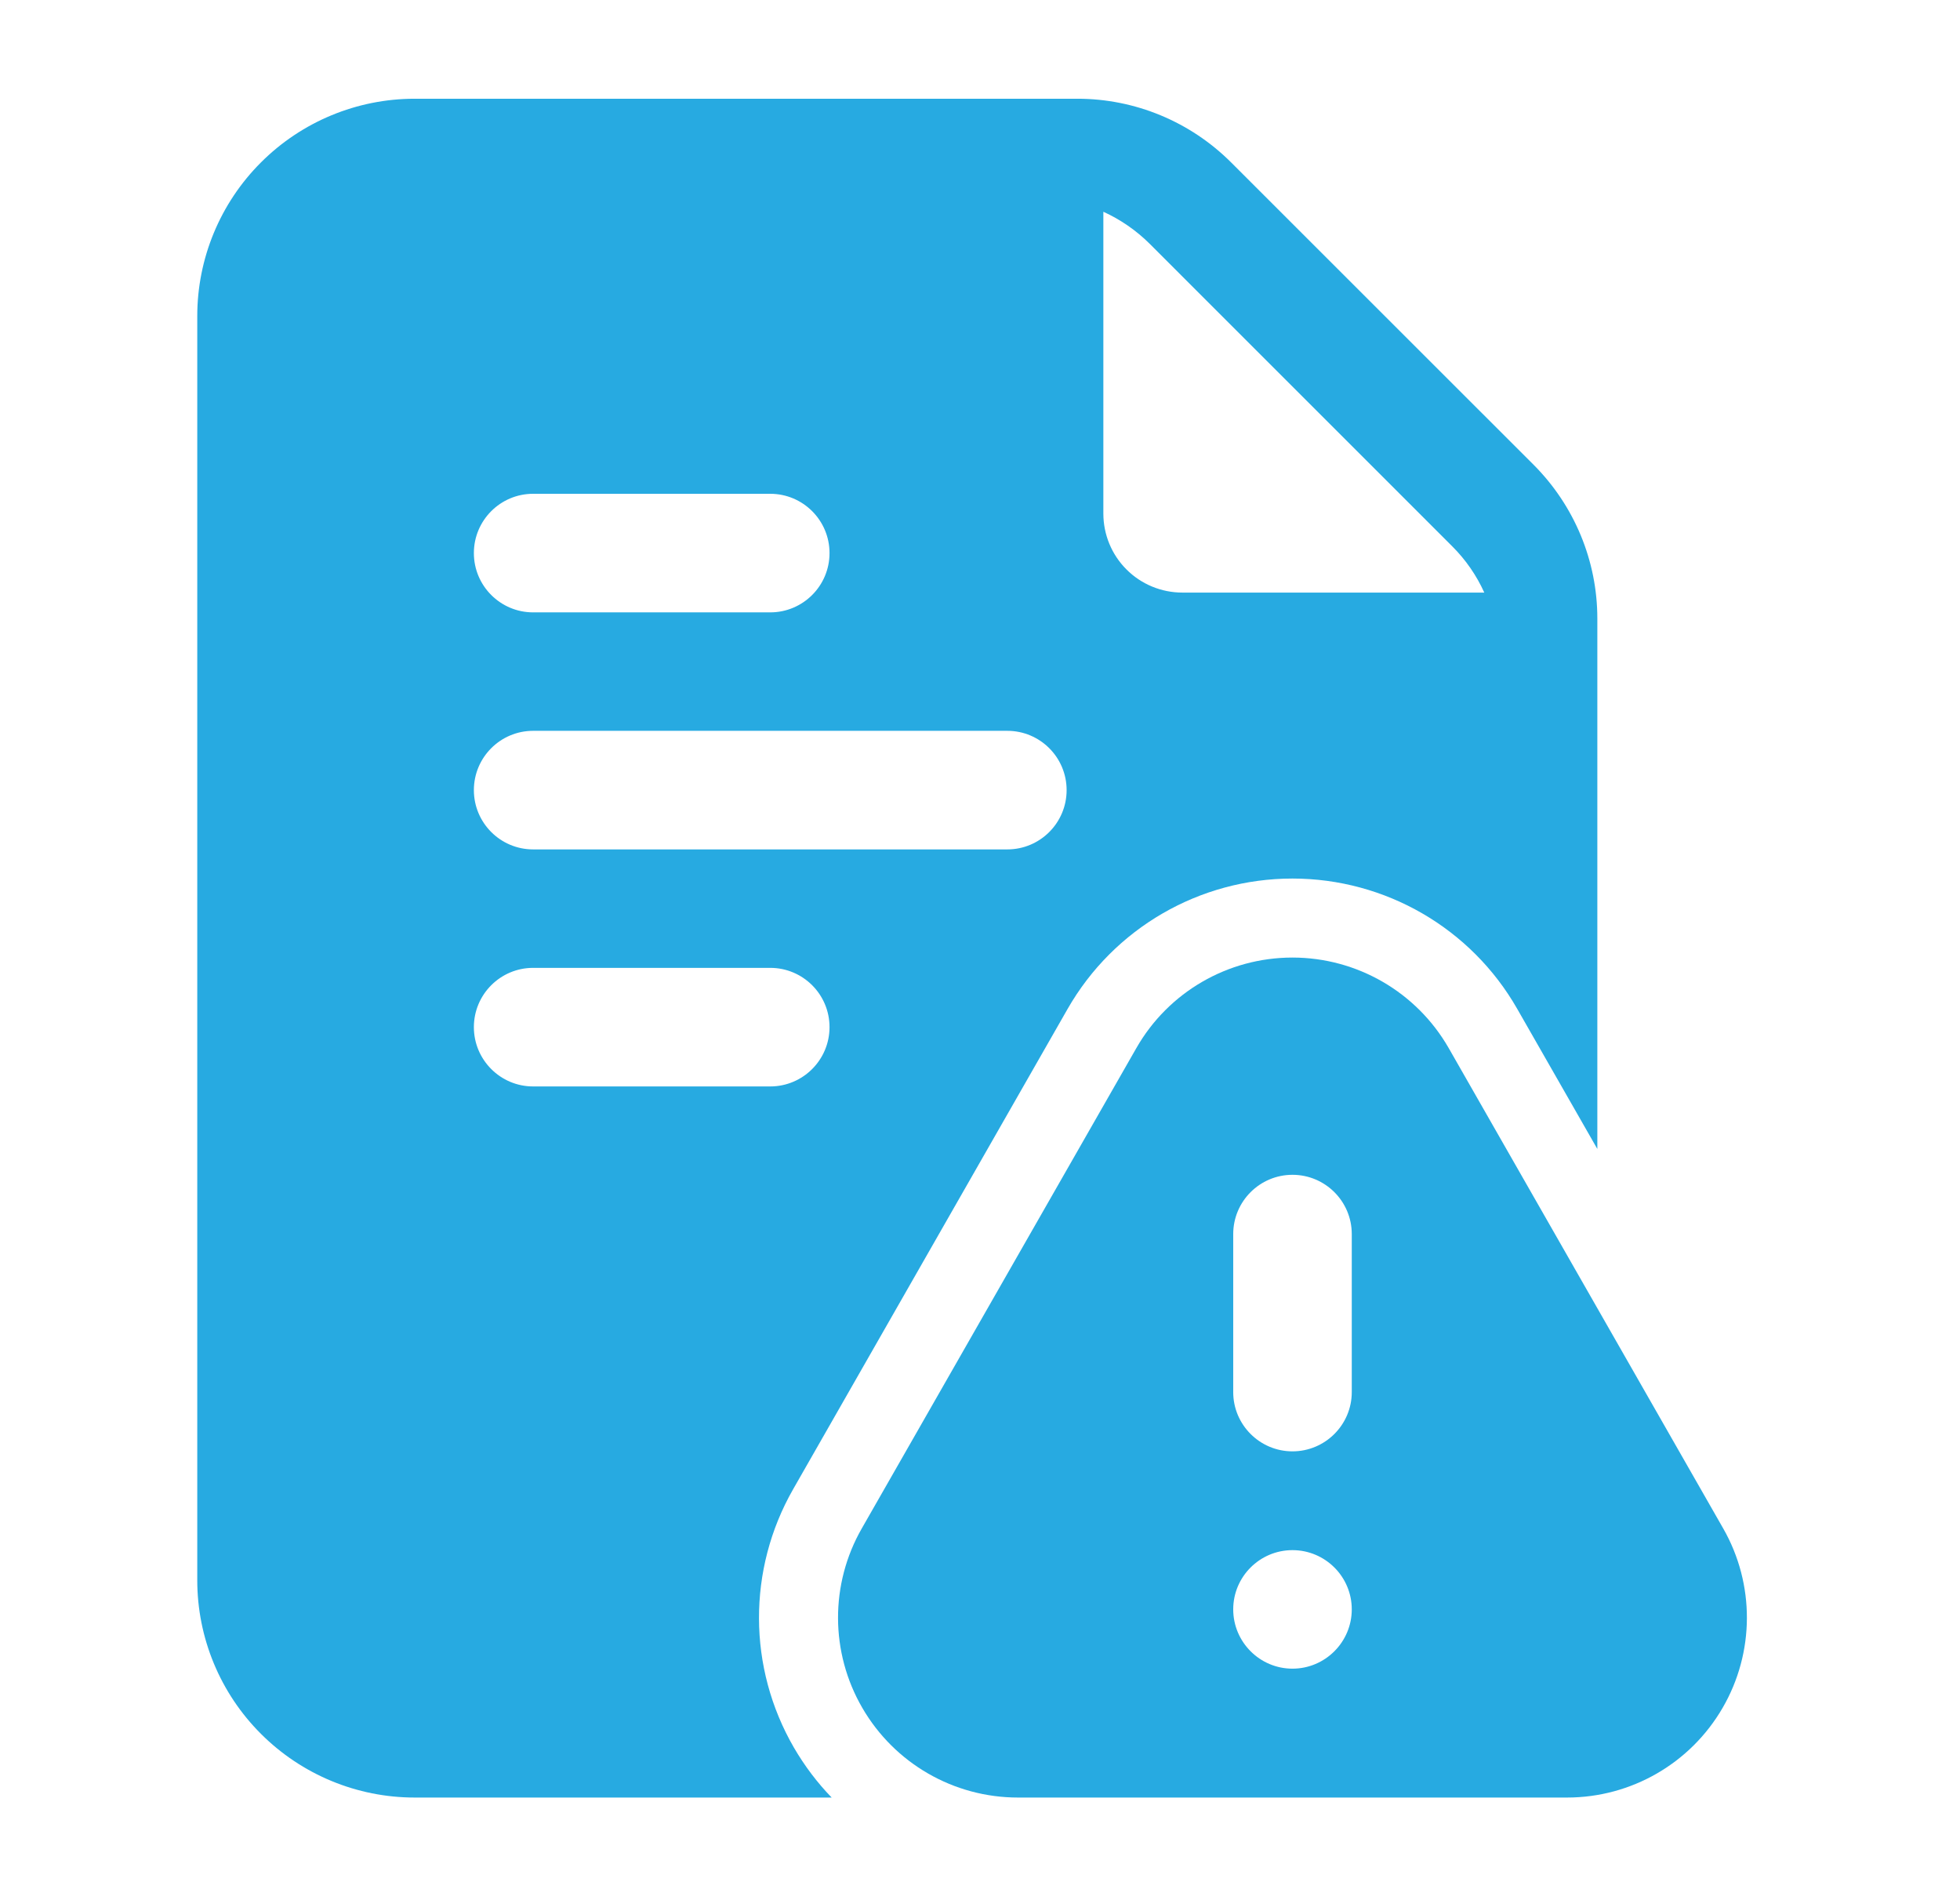
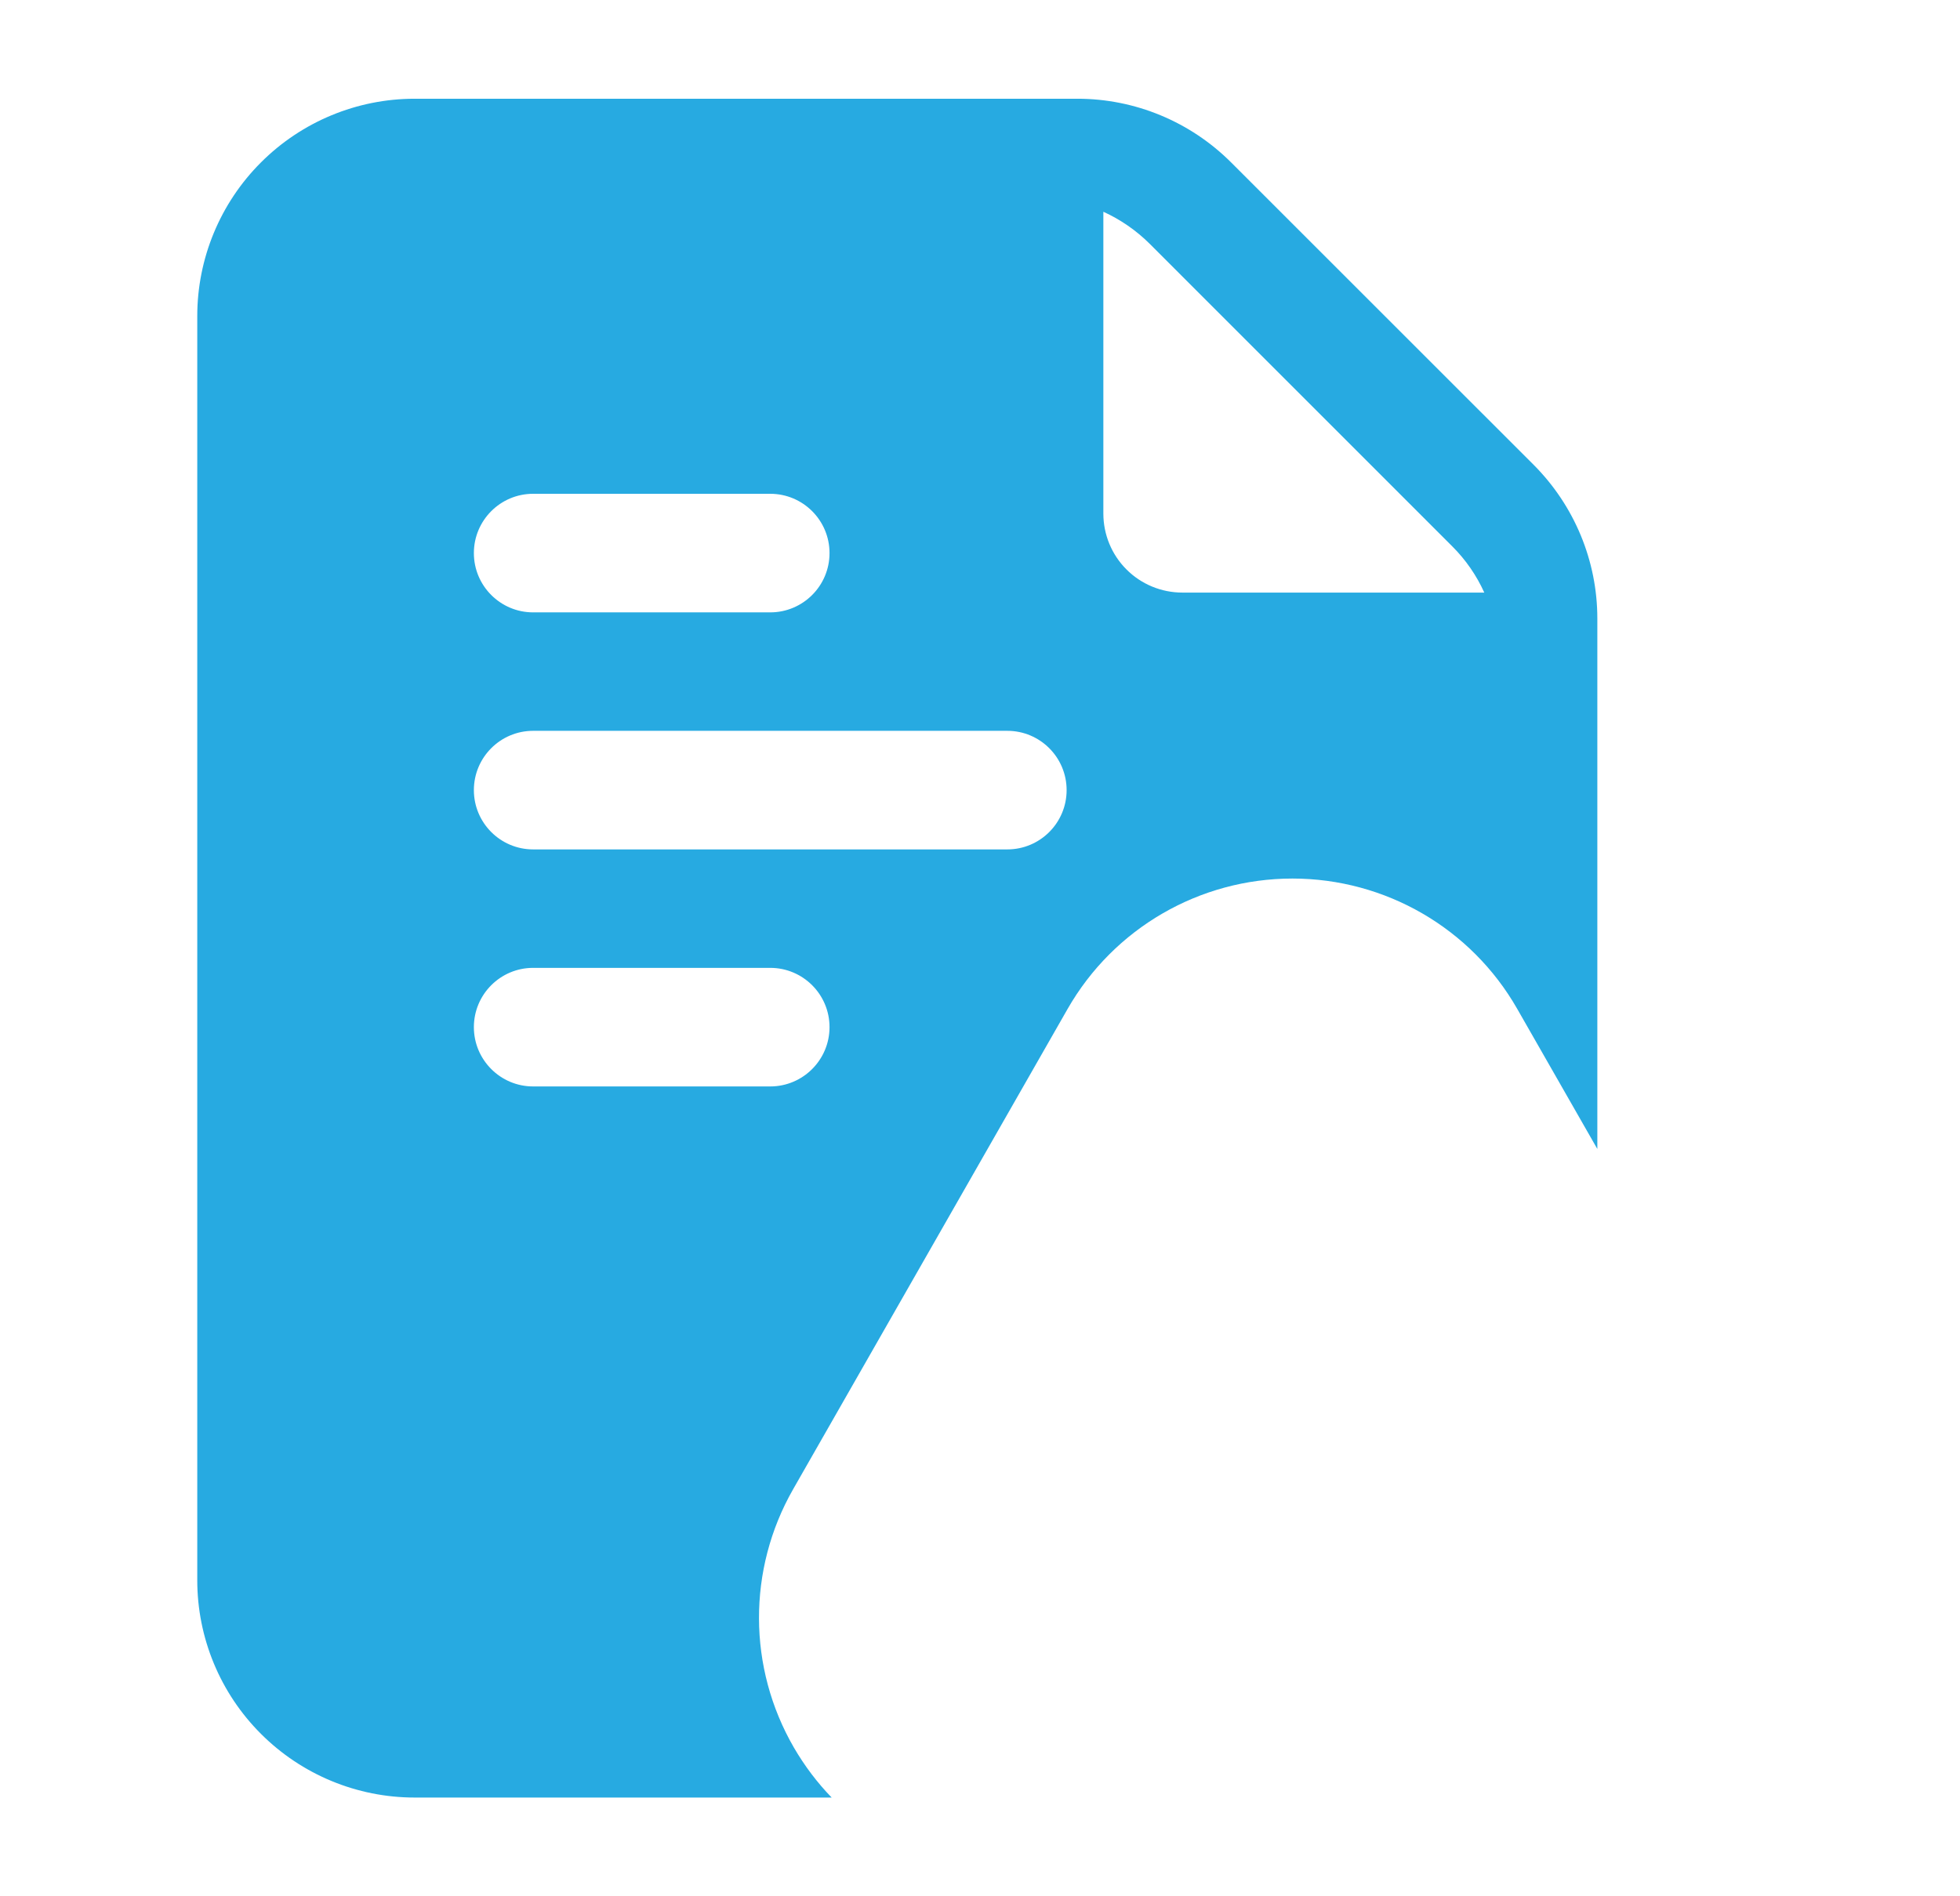
<svg xmlns="http://www.w3.org/2000/svg" width="31" height="30" viewBox="0 0 31 30" fill="none">
-   <path fill-rule="evenodd" clip-rule="evenodd" d="M24.785 28.438H16.1C15.085 28.438 14.148 27.898 13.639 27.02C13.13 26.144 13.126 25.061 13.63 24.181L17.973 16.581C18.479 15.695 19.421 15.149 20.442 15.149C21.462 15.149 22.405 15.695 22.913 16.581L27.255 24.181C27.758 25.061 27.754 26.144 27.245 27.02C26.736 27.898 25.799 28.438 24.785 28.438ZM20.442 24.524C19.925 24.524 19.505 24.944 19.505 25.461C19.505 25.977 19.925 26.399 20.442 26.399C20.96 26.399 21.38 25.977 21.38 25.461C21.38 24.944 20.96 24.524 20.442 24.524ZM19.505 19.524V22.024C19.505 22.54 19.925 22.961 20.442 22.961C20.96 22.961 21.38 22.54 21.38 22.024V19.524C21.38 19.006 20.96 18.586 20.442 18.586C19.925 18.586 19.505 19.006 19.505 19.524Z" fill="#27AAE1" />
  <path fill-rule="evenodd" clip-rule="evenodd" d="M13.154 28.438H6.558C5.646 28.438 4.772 28.075 4.128 27.431C3.482 26.786 3.12 25.911 3.12 25V5C3.12 4.089 3.482 3.214 4.128 2.569C4.772 1.925 5.646 1.562 6.558 1.562H17.041C17.953 1.562 18.826 1.925 19.471 2.569L24.258 7.355C24.901 8 25.264 8.874 25.264 9.785V18.177L23.997 15.961C23.269 14.685 21.911 13.899 20.442 13.899C18.973 13.899 17.616 14.685 16.886 15.961L12.544 23.561C11.82 24.829 11.825 26.385 12.557 27.648C12.726 27.938 12.926 28.203 13.154 28.438ZM17.451 3.35V8.125C17.451 8.456 17.582 8.775 17.817 9.009C18.051 9.244 18.37 9.375 18.701 9.375H23.476C23.354 9.105 23.183 8.856 22.969 8.643L18.184 3.857C17.97 3.644 17.721 3.473 17.451 3.35ZM8.432 13.438H15.932C16.45 13.438 16.87 13.018 16.87 12.5C16.87 11.982 16.45 11.562 15.932 11.562H8.432C7.915 11.562 7.495 11.982 7.495 12.5C7.495 13.018 7.915 13.438 8.432 13.438ZM8.432 17.188H12.182C12.7 17.188 13.12 16.767 13.12 16.25C13.12 15.732 12.7 15.312 12.182 15.312H8.432C7.915 15.312 7.495 15.732 7.495 16.25C7.495 16.767 7.915 17.188 8.432 17.188ZM8.432 9.688H12.182C12.7 9.688 13.12 9.268 13.12 8.75C13.12 8.232 12.7 7.812 12.182 7.812H8.432C7.915 7.812 7.495 8.232 7.495 8.75C7.495 9.268 7.915 9.688 8.432 9.688Z" fill="#27AAE1" />
</svg>